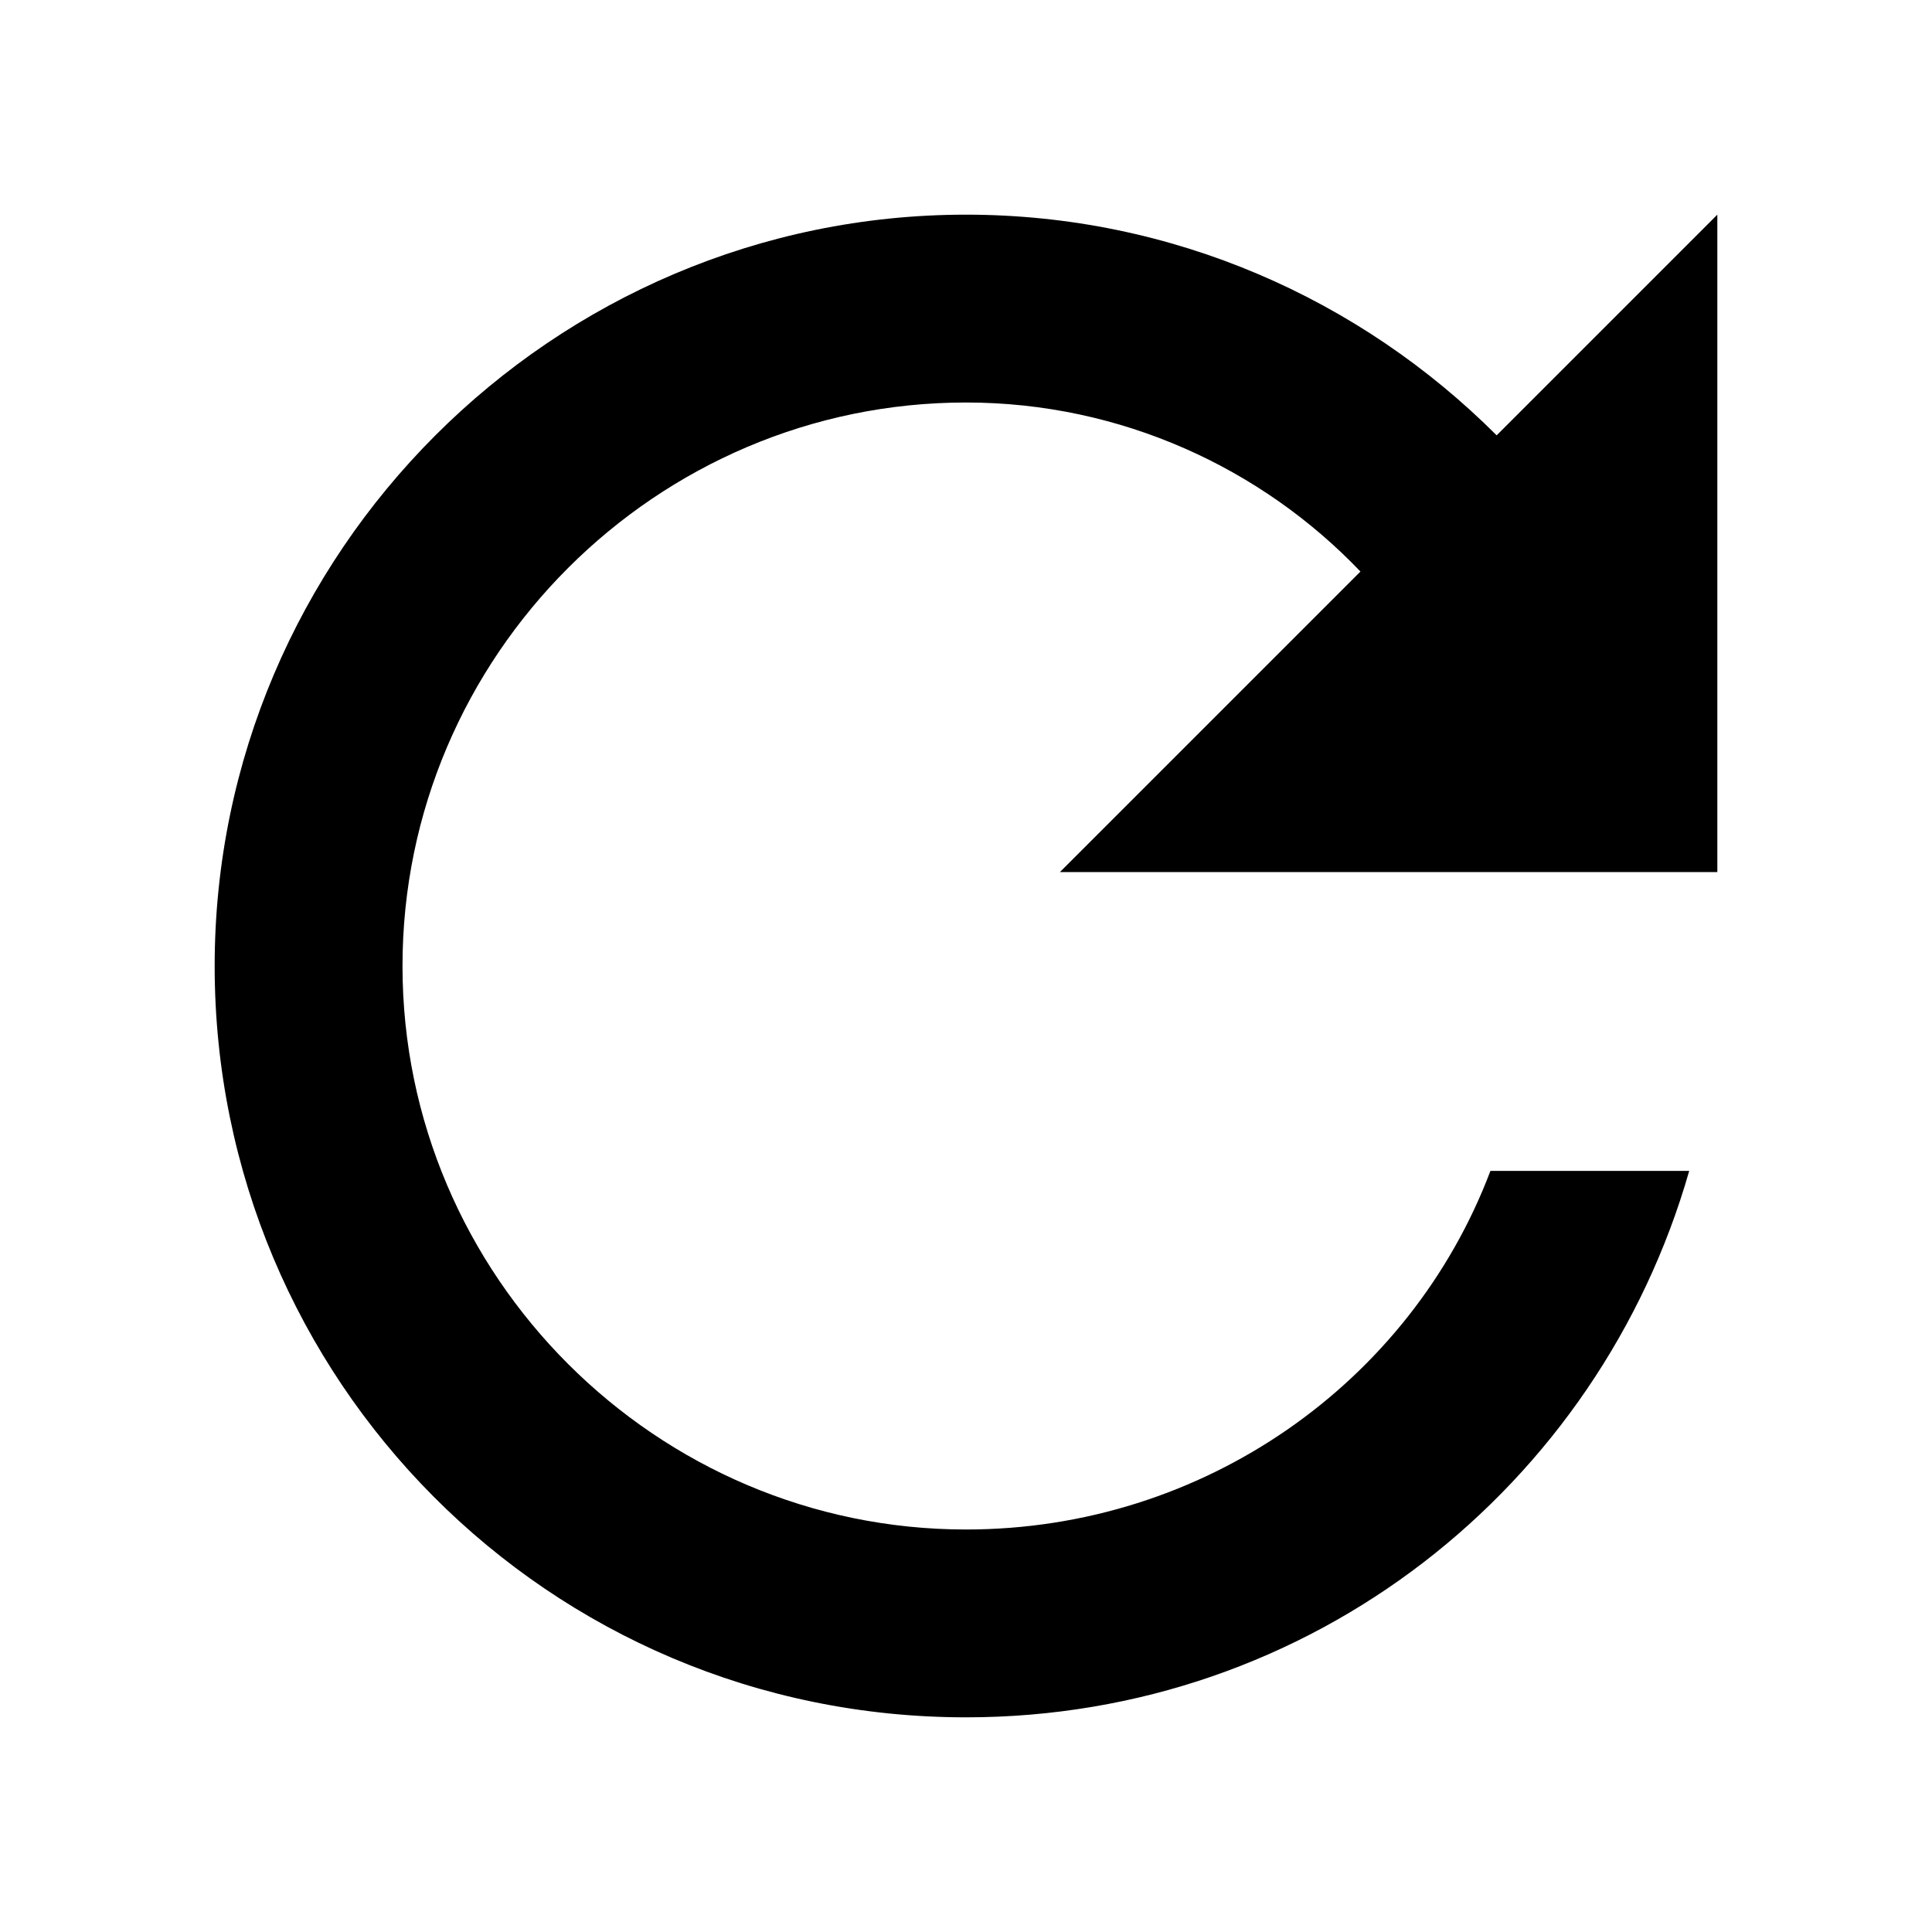
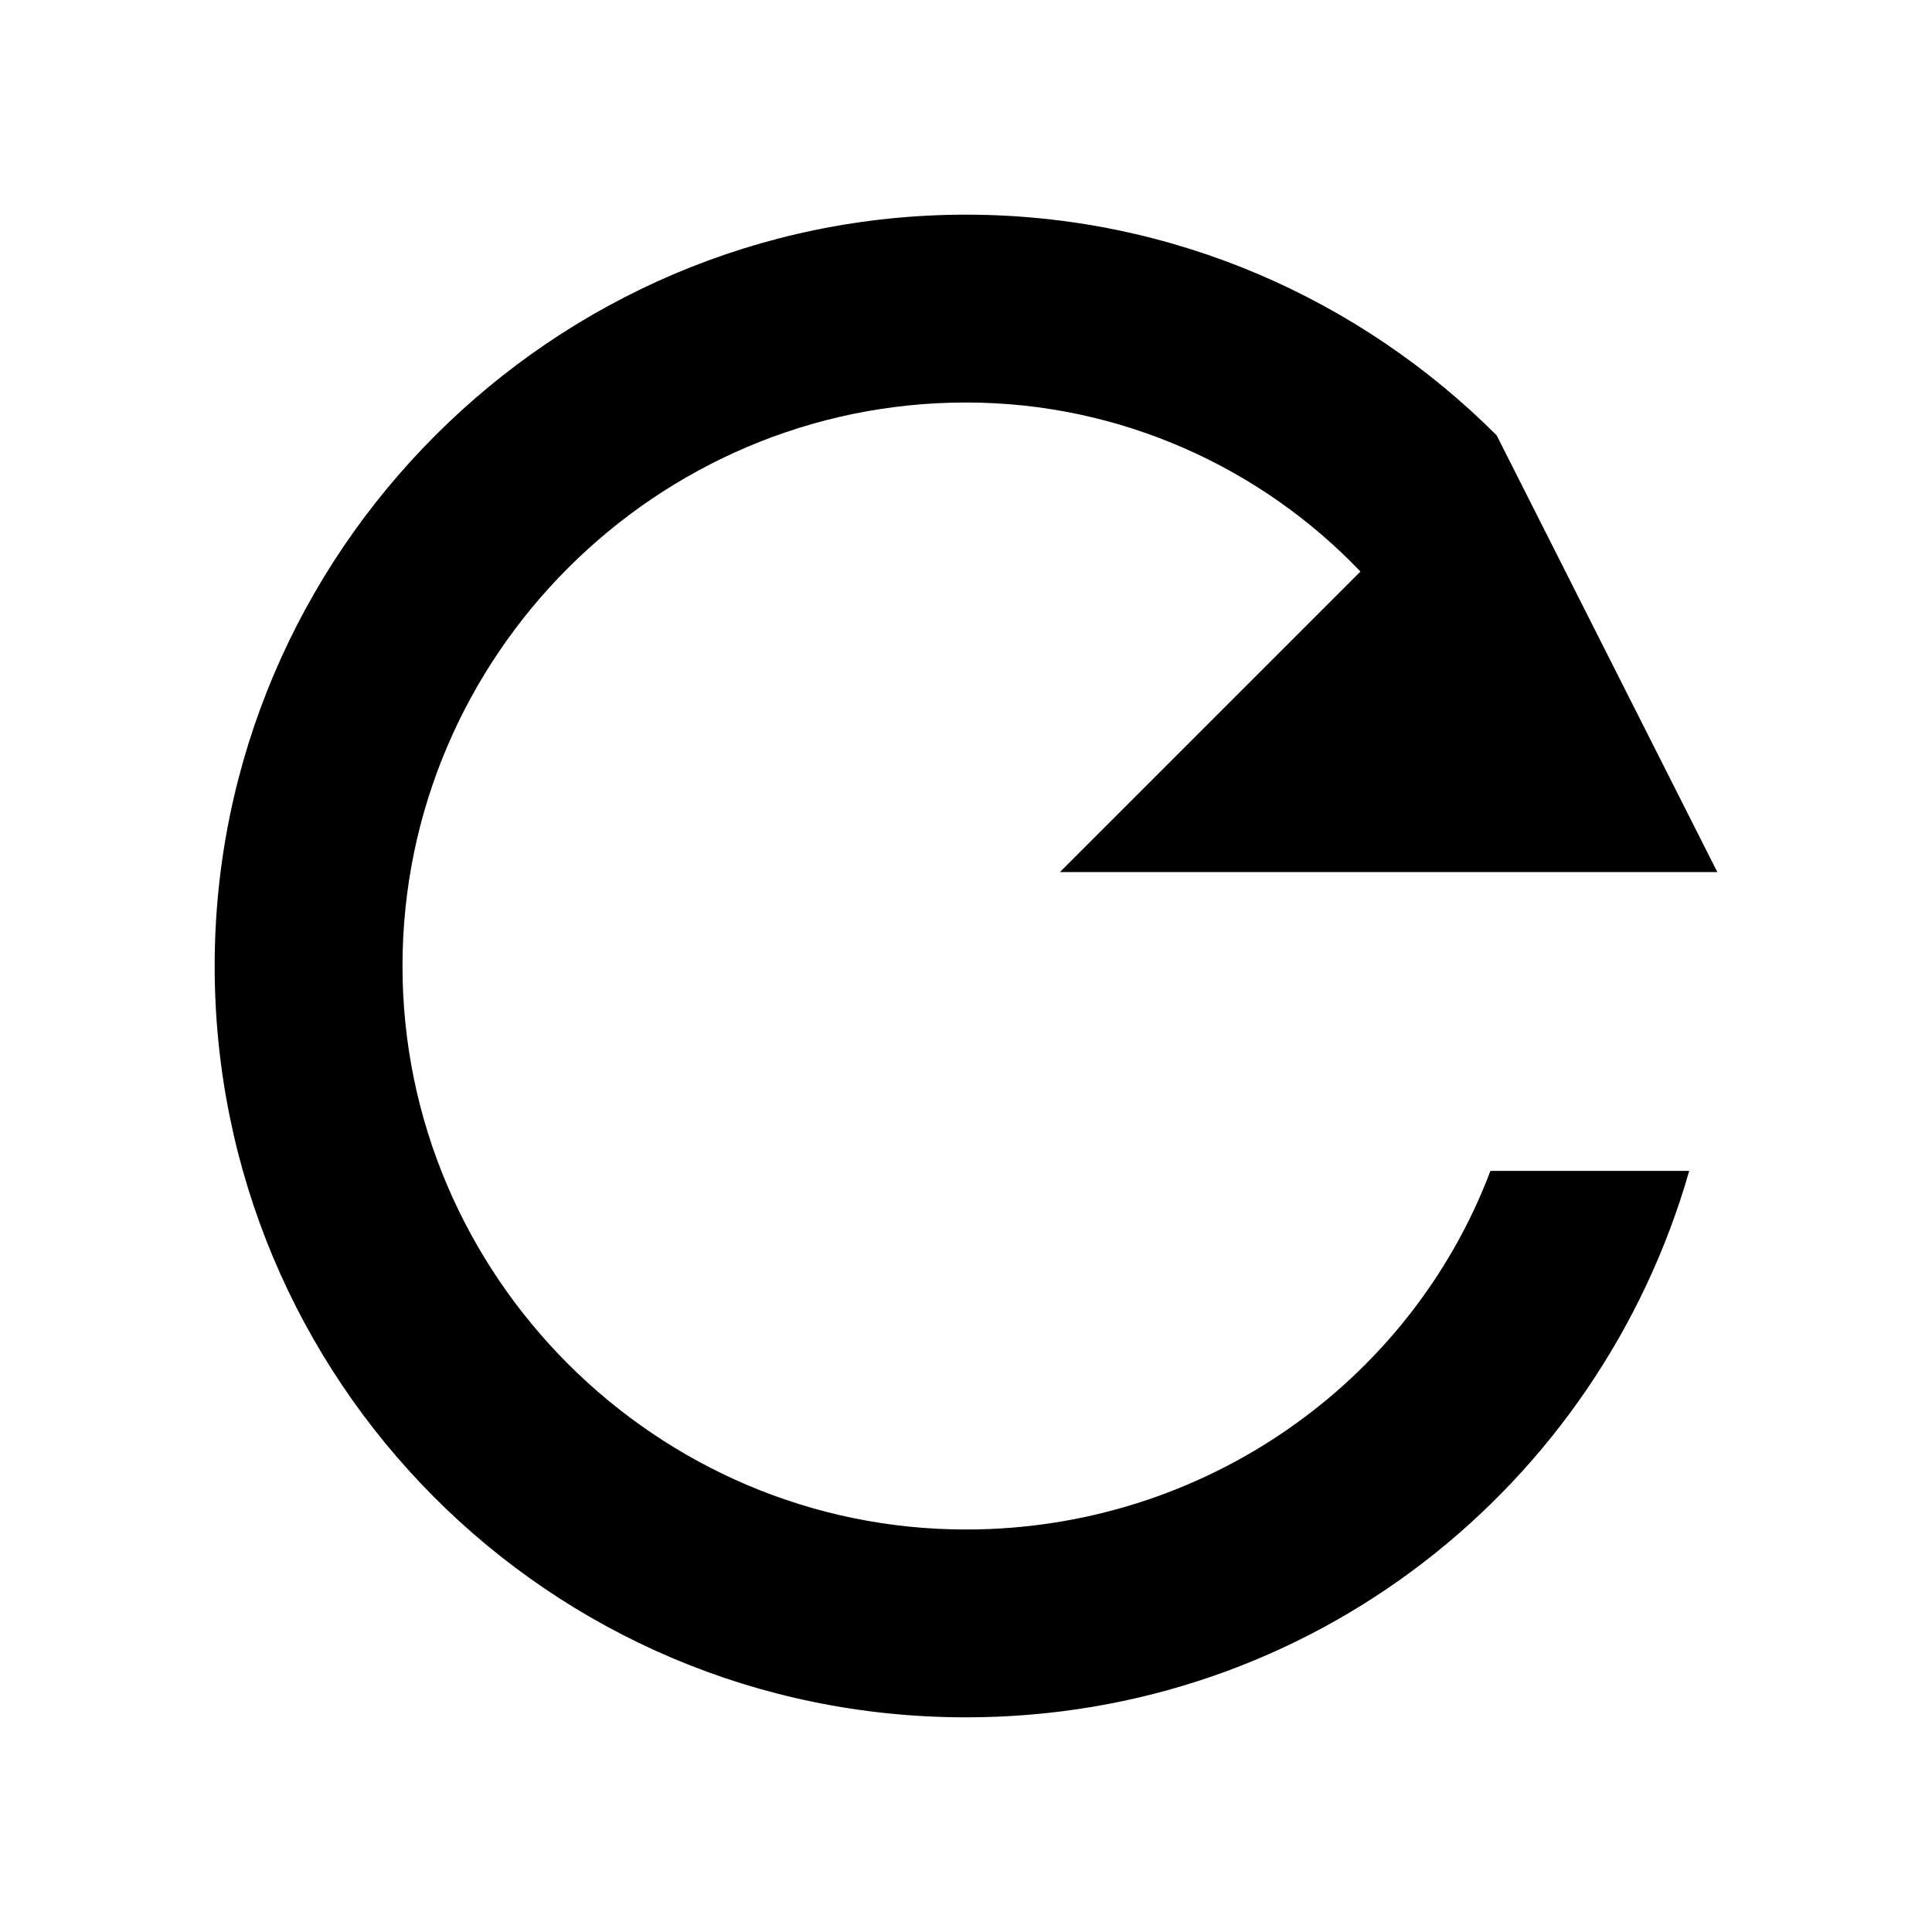
<svg xmlns="http://www.w3.org/2000/svg" width="18px" height="18px" viewBox="0 0 18 18" version="1.1">
  <title>refresh</title>
  <desc>Created with Sketch.</desc>
  <defs />
  <g id="All" stroke="none" stroke-width="1" fill="none" fill-rule="evenodd">
    <g id="refresh" fill="#000000">
      <g transform="translate(2, 2)" id="Layer_1">
        <g transform="translate(-0, 0)">
-           <path d="M7,12.25 C4.113,12.25 1.75,9.887 1.75,7 C1.75,4.112 4.113,1.75 7,1.75 C8.444,1.75 9.756,2.362 10.675,3.325 L7.875,6.125 L14,6.125 L14,0 L11.944,2.056 C10.675,0.787 8.925,0 7,0 C3.15,0 0,3.15 0,7 C0,10.85 3.106,14 7,14 C10.223,14 12.898,11.847 13.738,8.909 L11.886,8.909 C11.141,10.88 9.216,12.25 7,12.25 Z" id="Shape" />
+           <path d="M7,12.25 C4.113,12.25 1.75,9.887 1.75,7 C1.75,4.112 4.113,1.75 7,1.75 C8.444,1.75 9.756,2.362 10.675,3.325 L7.875,6.125 L14,6.125 L11.944,2.056 C10.675,0.787 8.925,0 7,0 C3.15,0 0,3.15 0,7 C0,10.85 3.106,14 7,14 C10.223,14 12.898,11.847 13.738,8.909 L11.886,8.909 C11.141,10.88 9.216,12.25 7,12.25 Z" id="Shape" />
        </g>
      </g>
    </g>
  </g>
</svg>